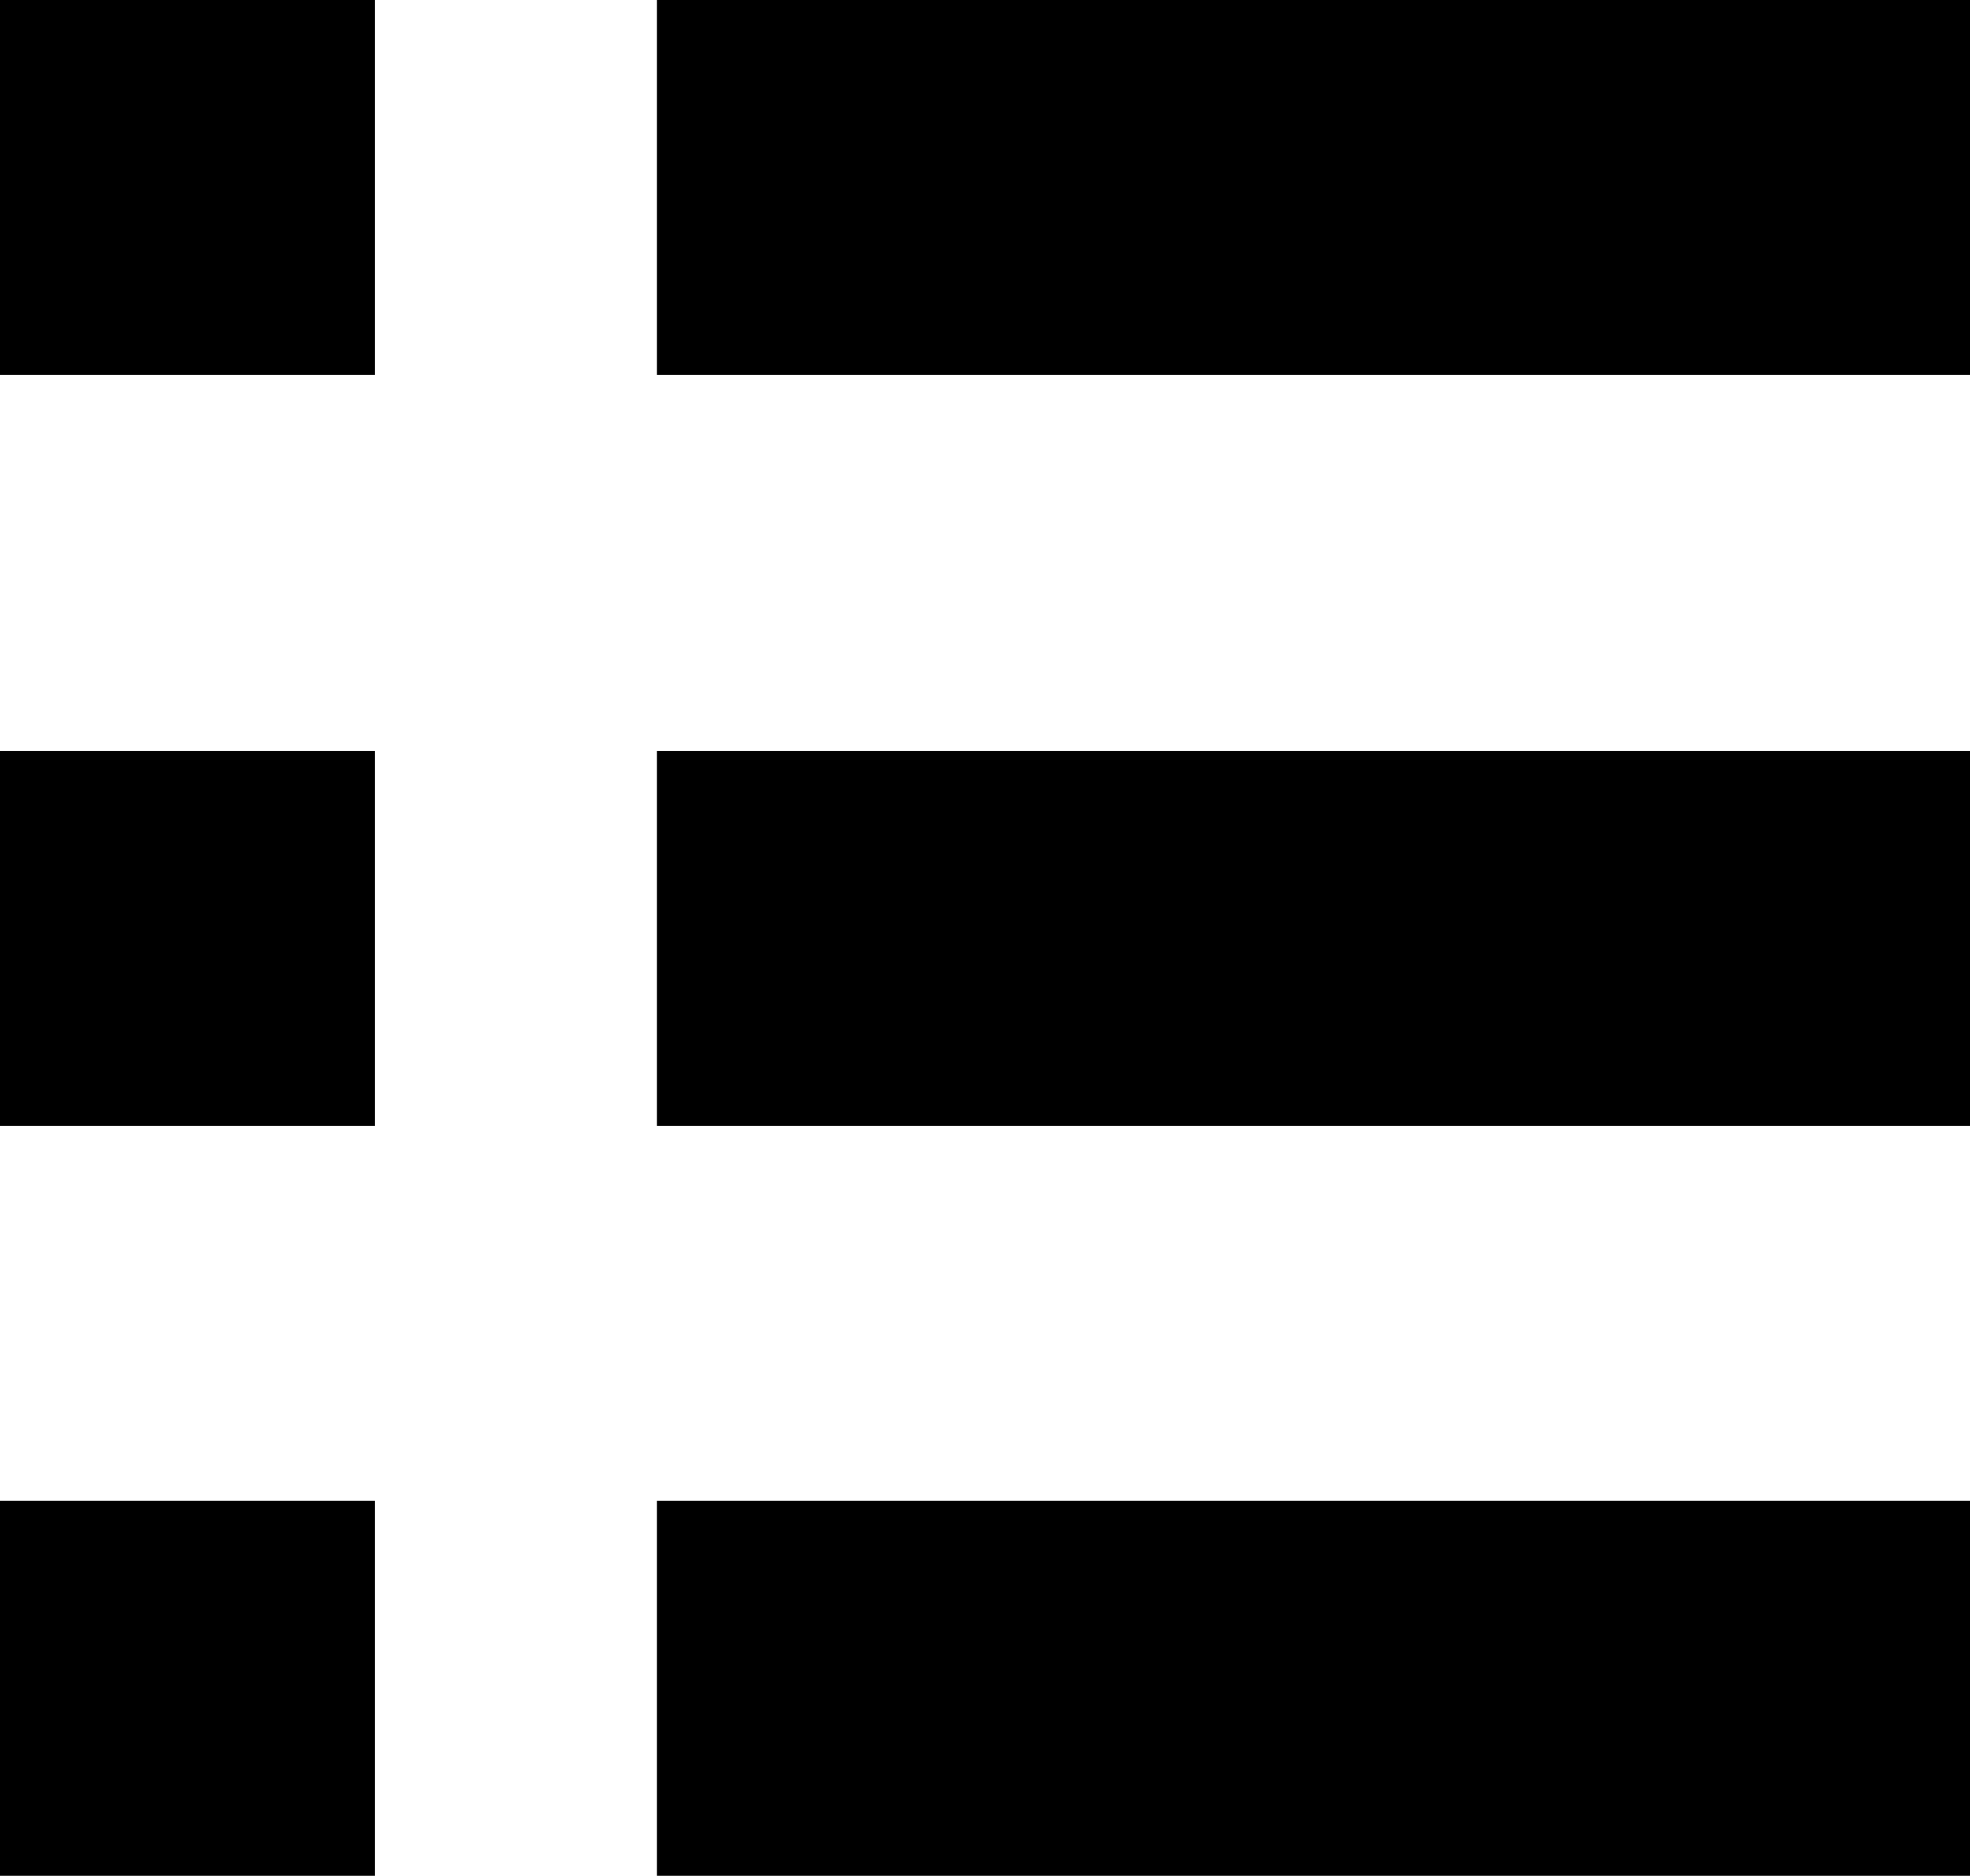
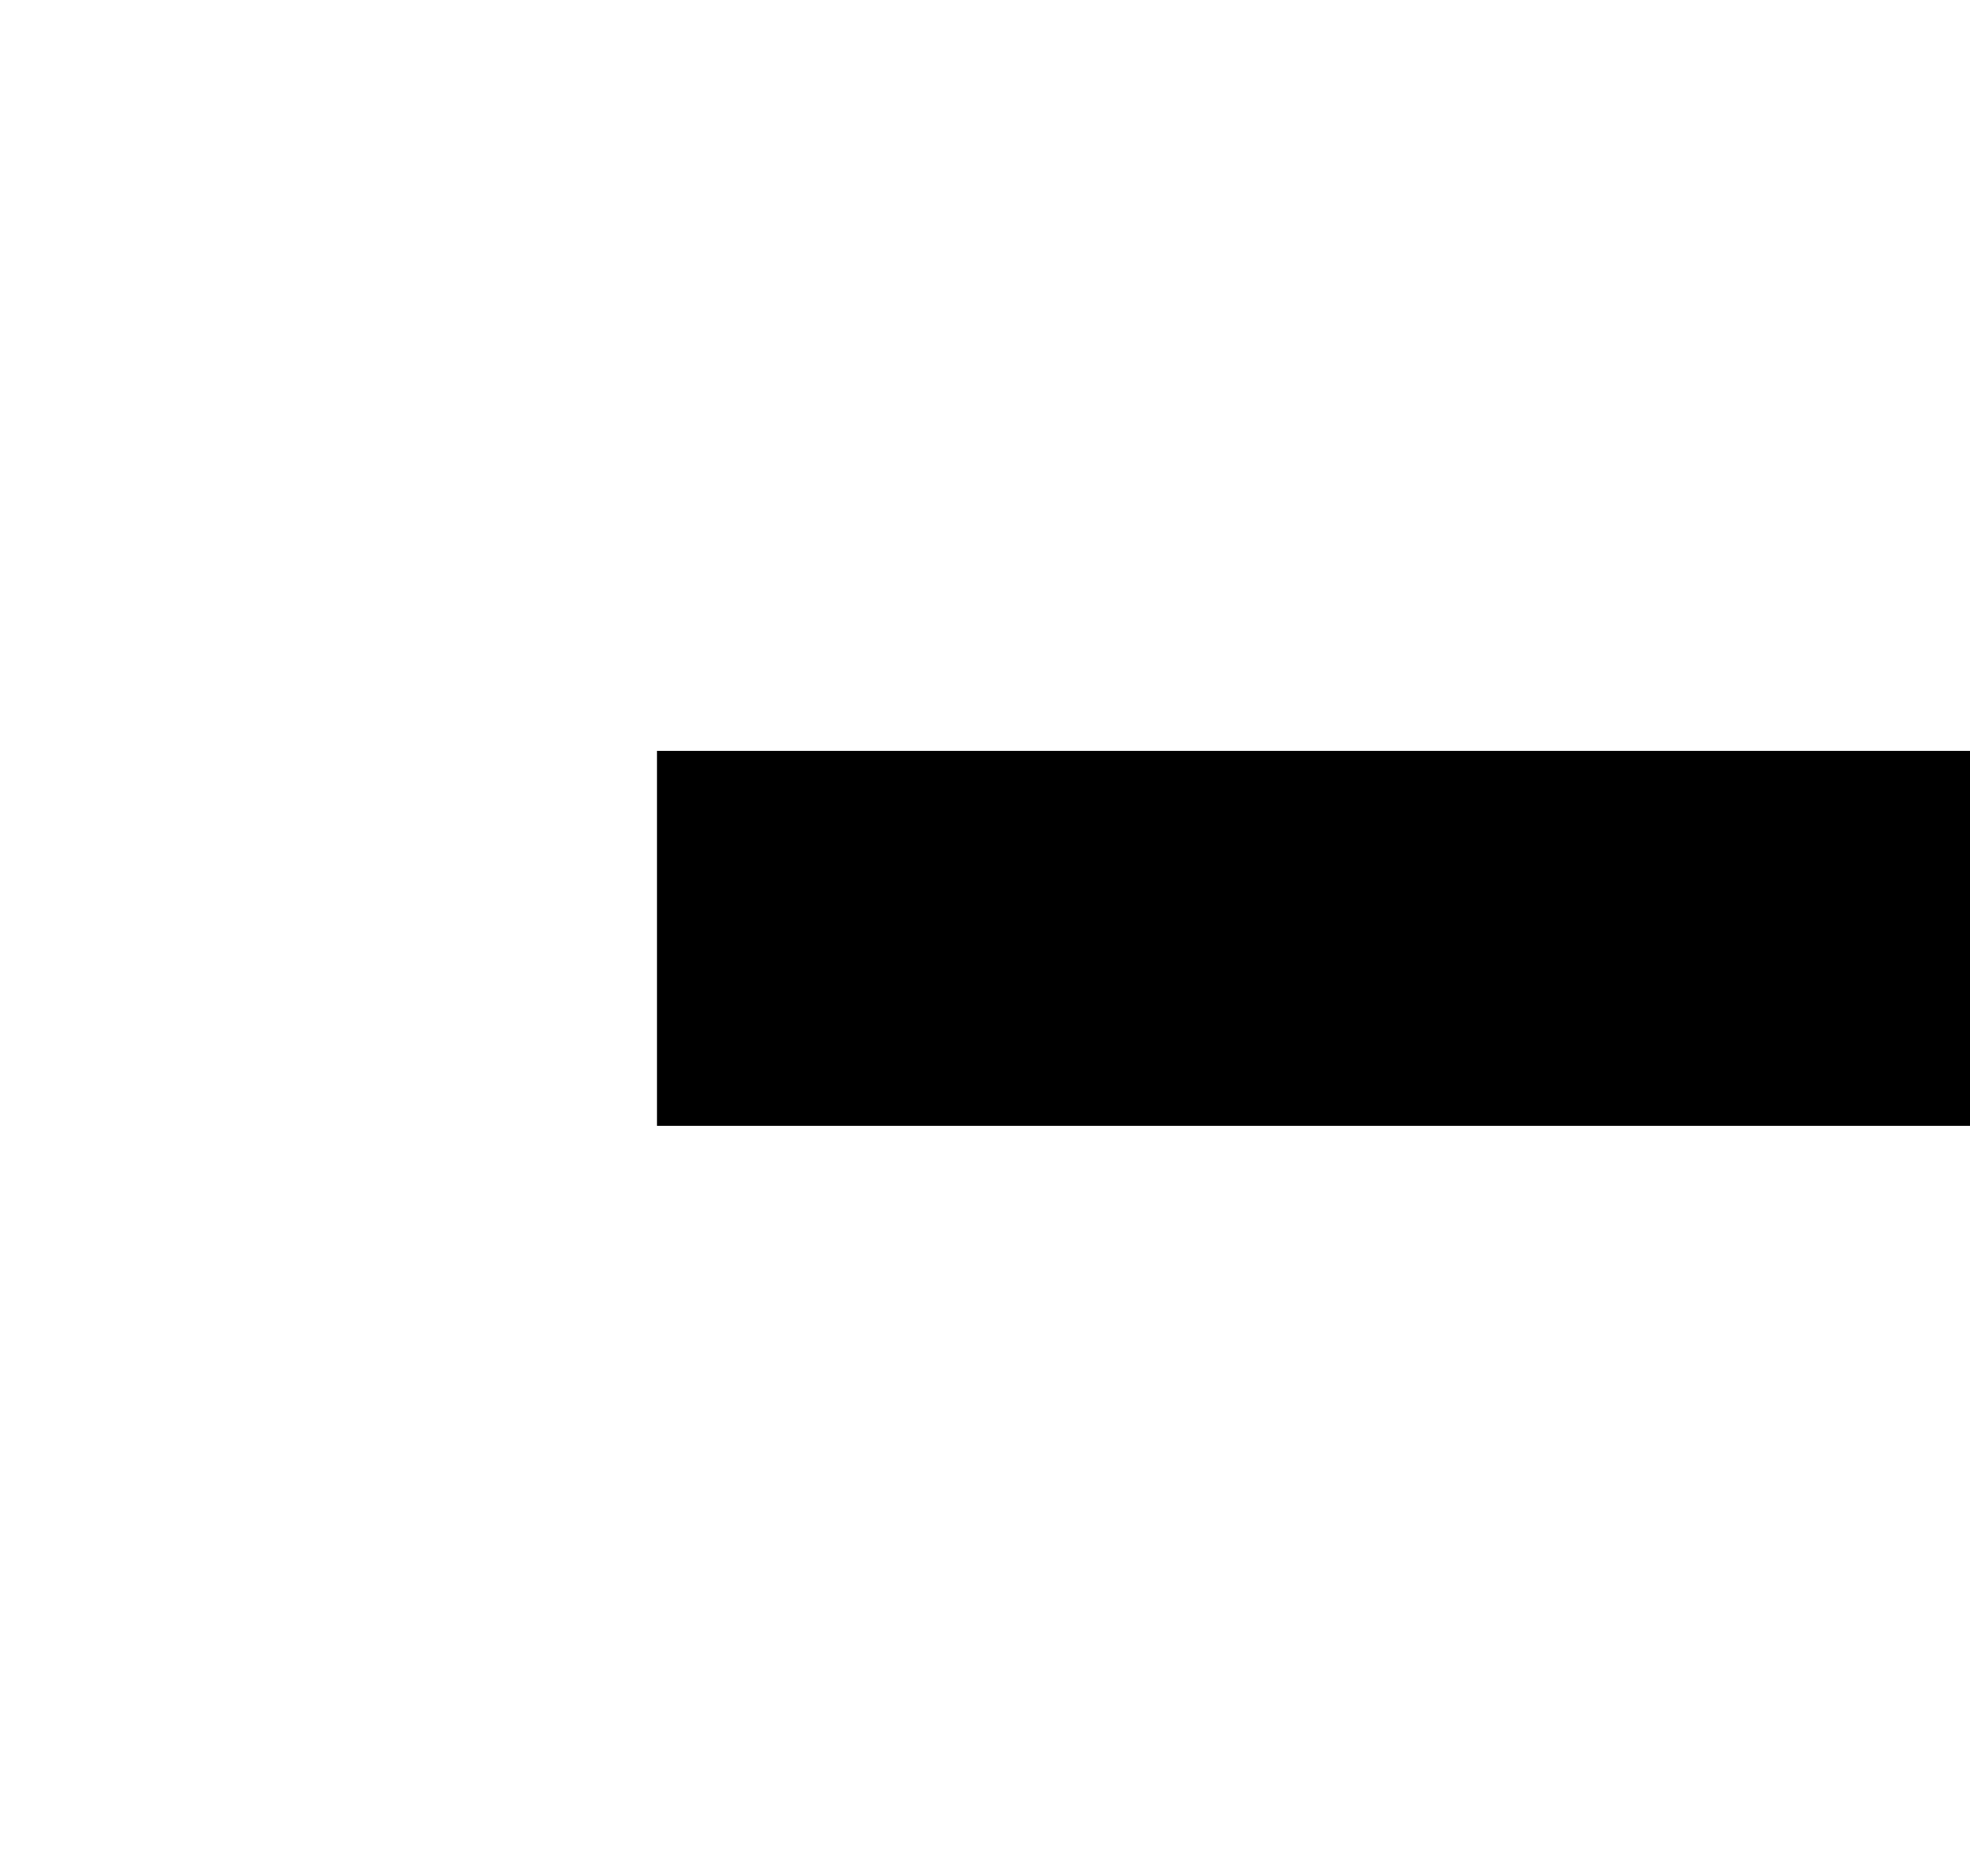
<svg xmlns="http://www.w3.org/2000/svg" viewBox="0 0 20.75 19.76">
  <g id="レイヤー_2" data-name="レイヤー 2">
    <g id="レイヤー_1-2" data-name="レイヤー 1">
-       <rect width="3.95" height="3.95" />
-       <rect x="6.92" width="13.83" height="3.95" />
-       <rect y="7.91" width="3.95" height="3.95" />
      <rect x="6.92" y="7.91" width="13.83" height="3.95" />
-       <rect y="15.81" width="3.95" height="3.95" />
-       <rect x="6.92" y="15.81" width="13.83" height="3.95" />
    </g>
  </g>
</svg>